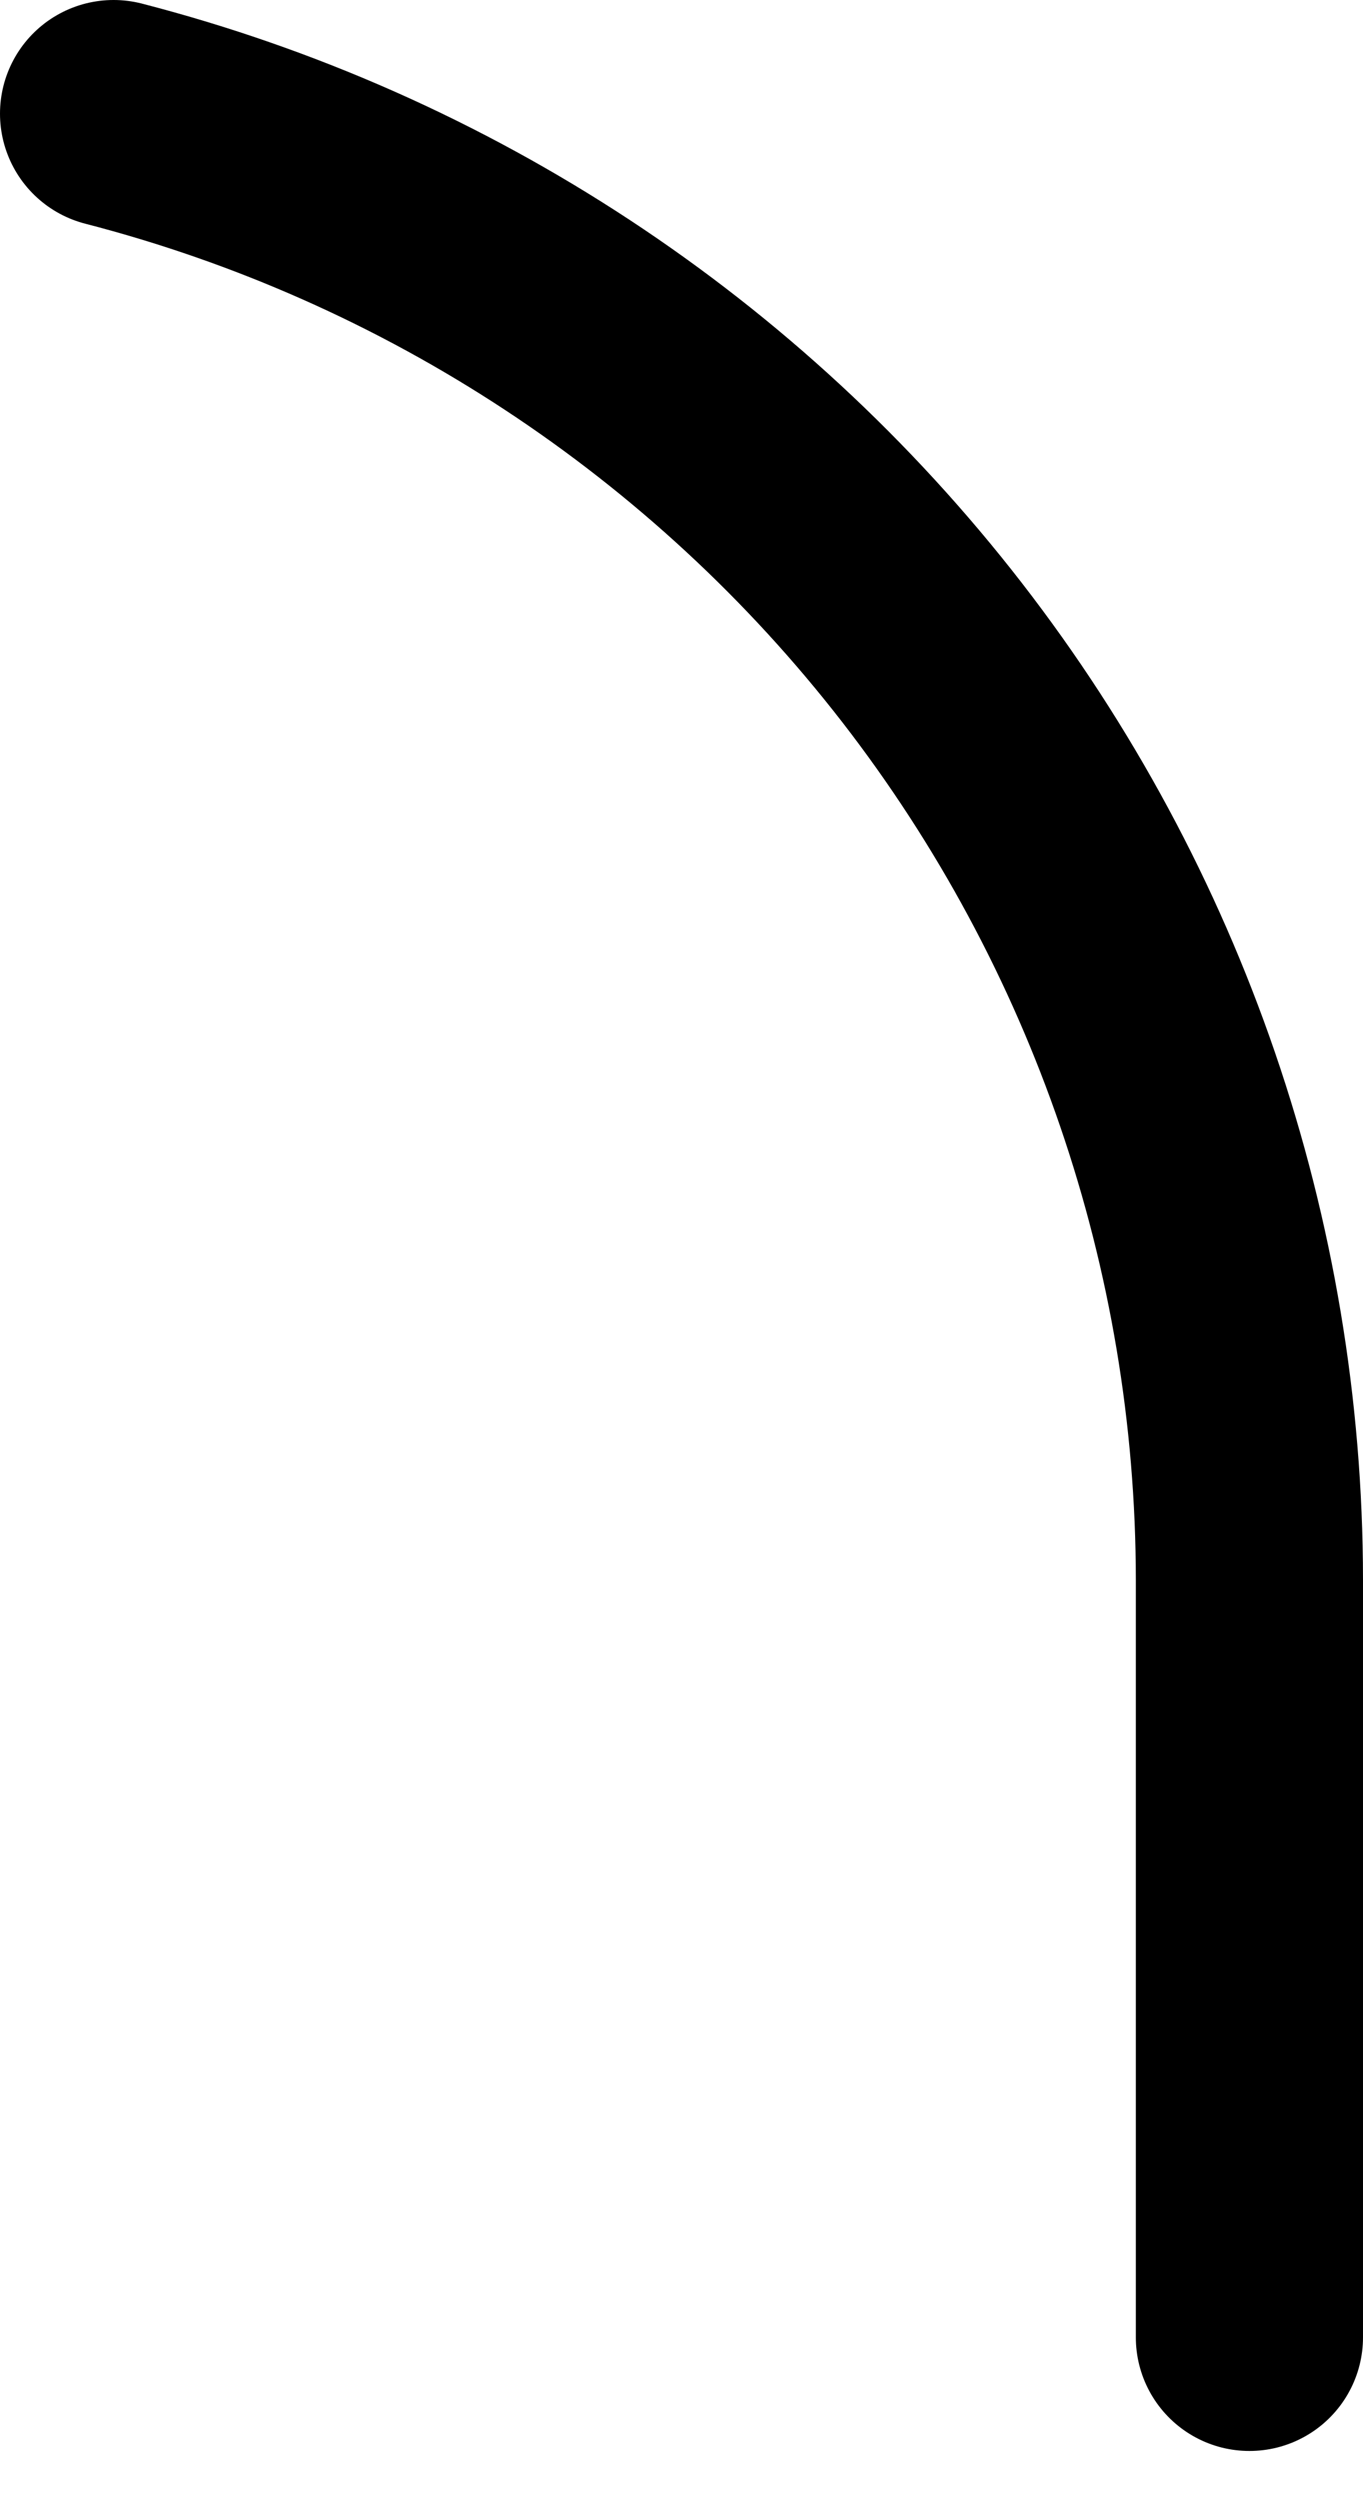
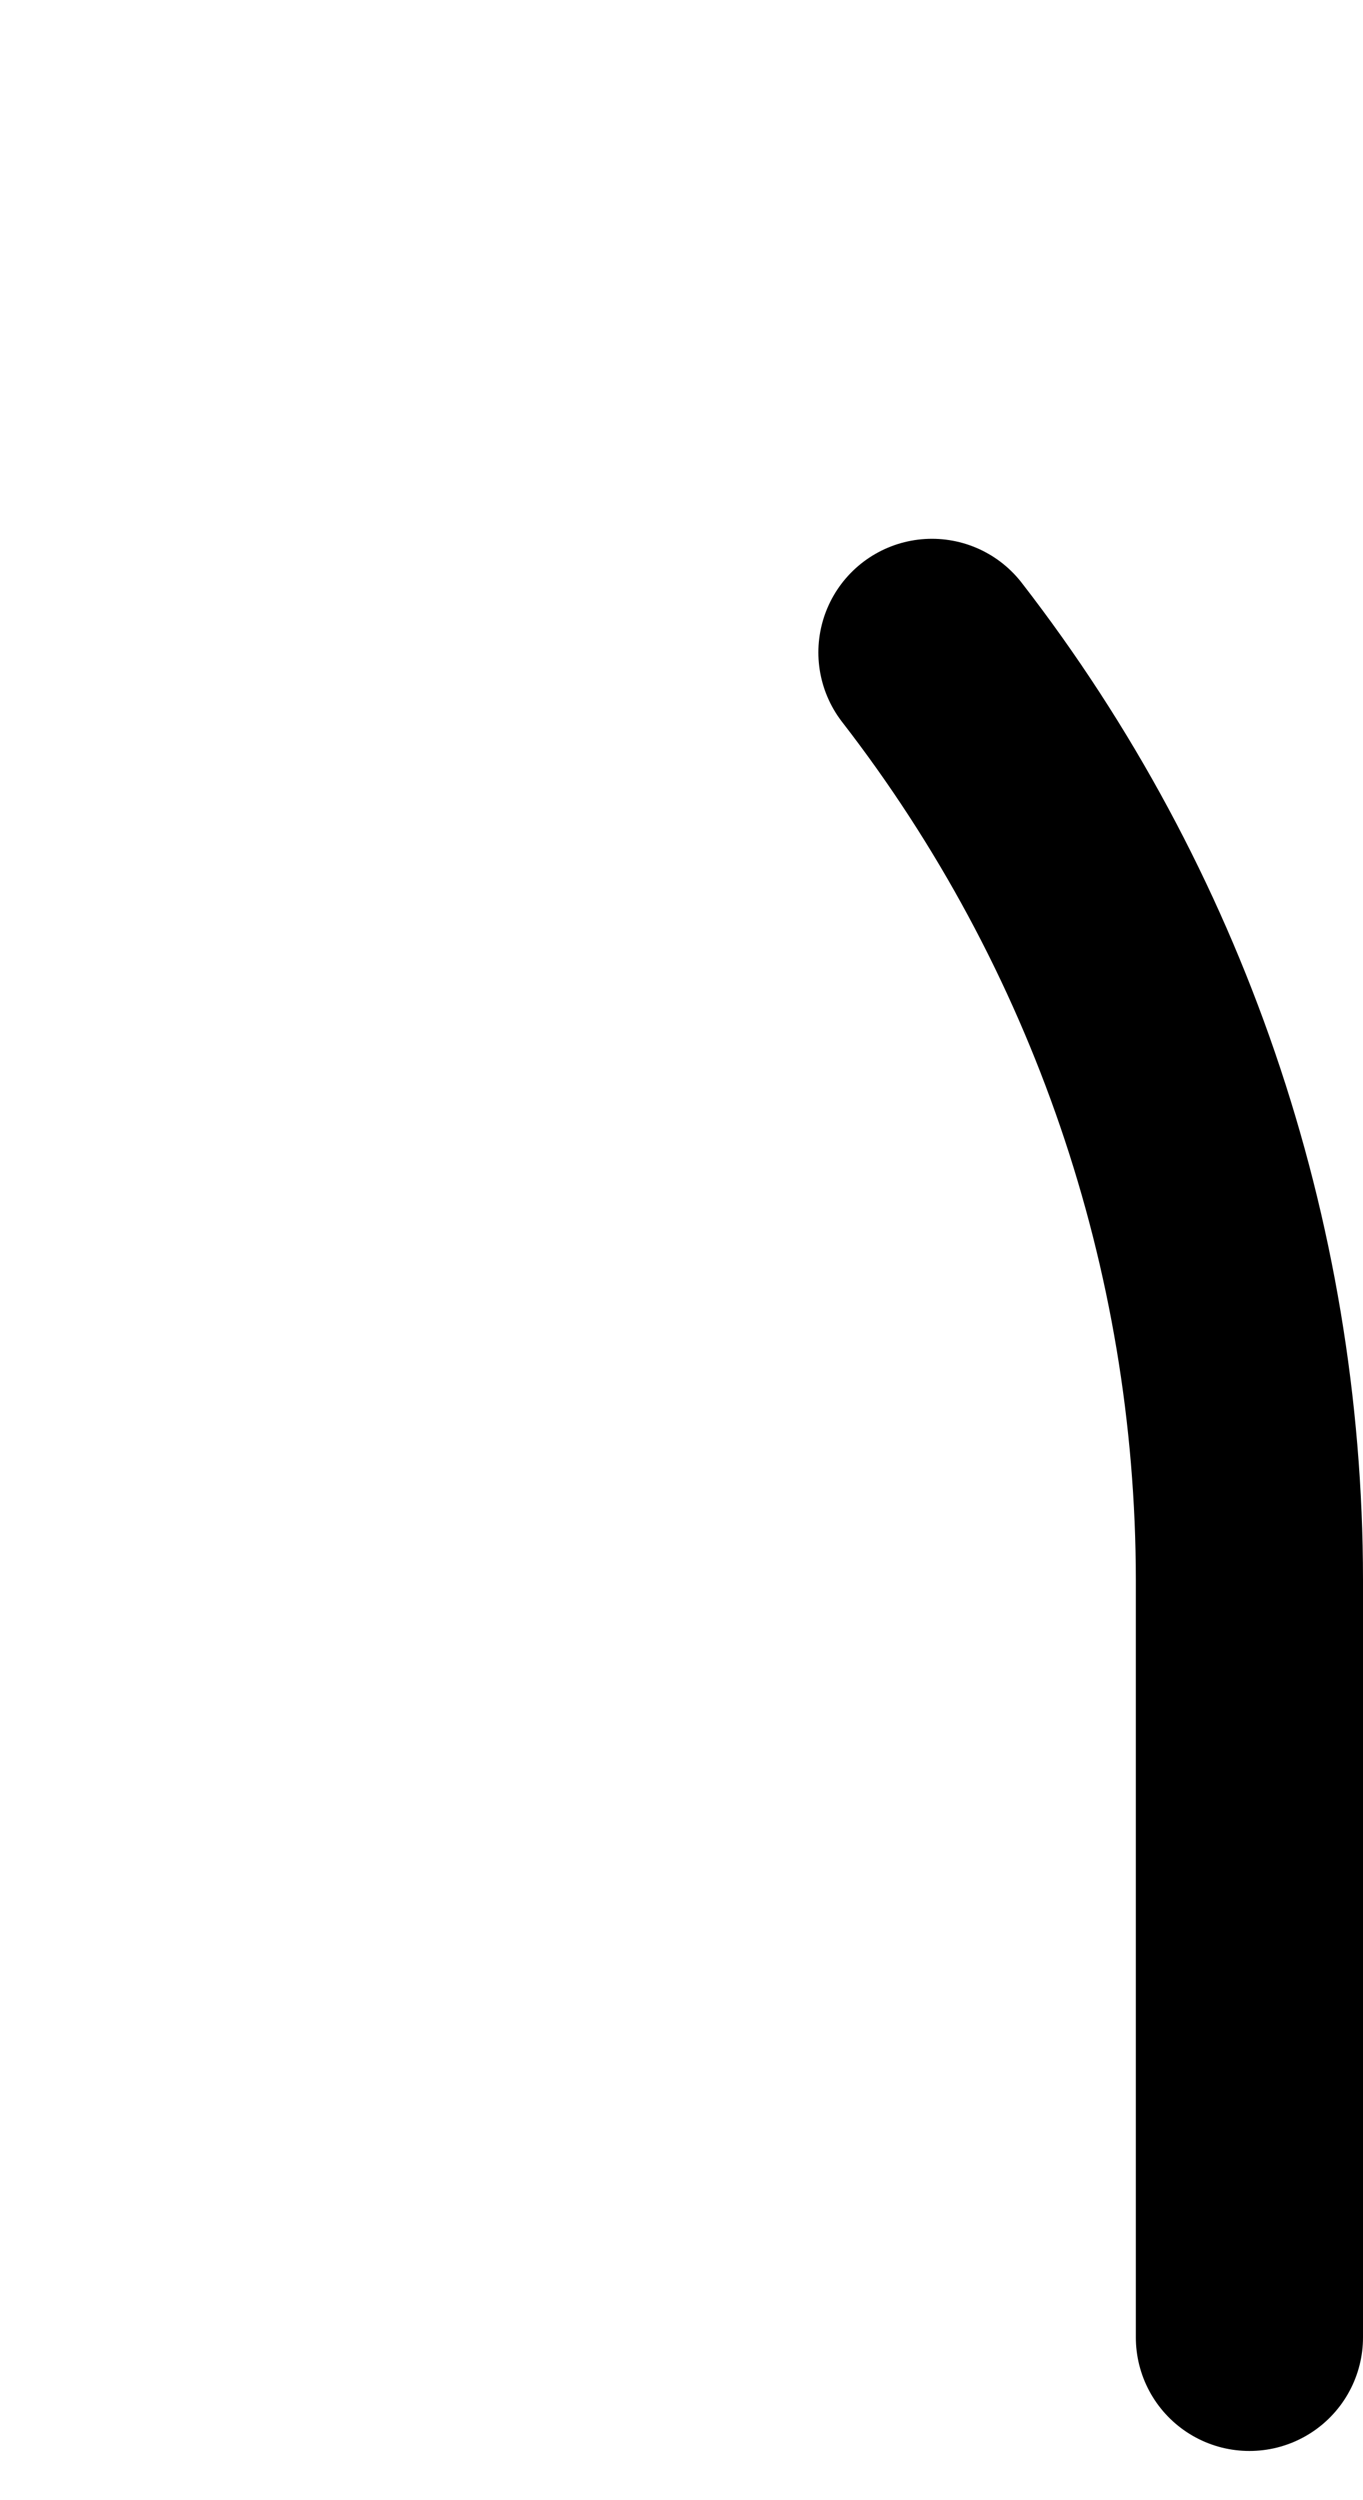
<svg xmlns="http://www.w3.org/2000/svg" fill="none" height="100%" overflow="visible" preserveAspectRatio="none" style="display: block;" viewBox="0 0 12 22" width="100%">
-   <path d="M11 20.567V13.9C10.998 10.946 10.014 8.076 8.205 5.741C6.395 3.406 3.86 1.739 1 1" id="Vector" stroke="black" stroke-linecap="round" stroke-linejoin="round" stroke-width="2" />
+   <path d="M11 20.567V13.9C10.998 10.946 10.014 8.076 8.205 5.741" id="Vector" stroke="black" stroke-linecap="round" stroke-linejoin="round" stroke-width="2" />
</svg>